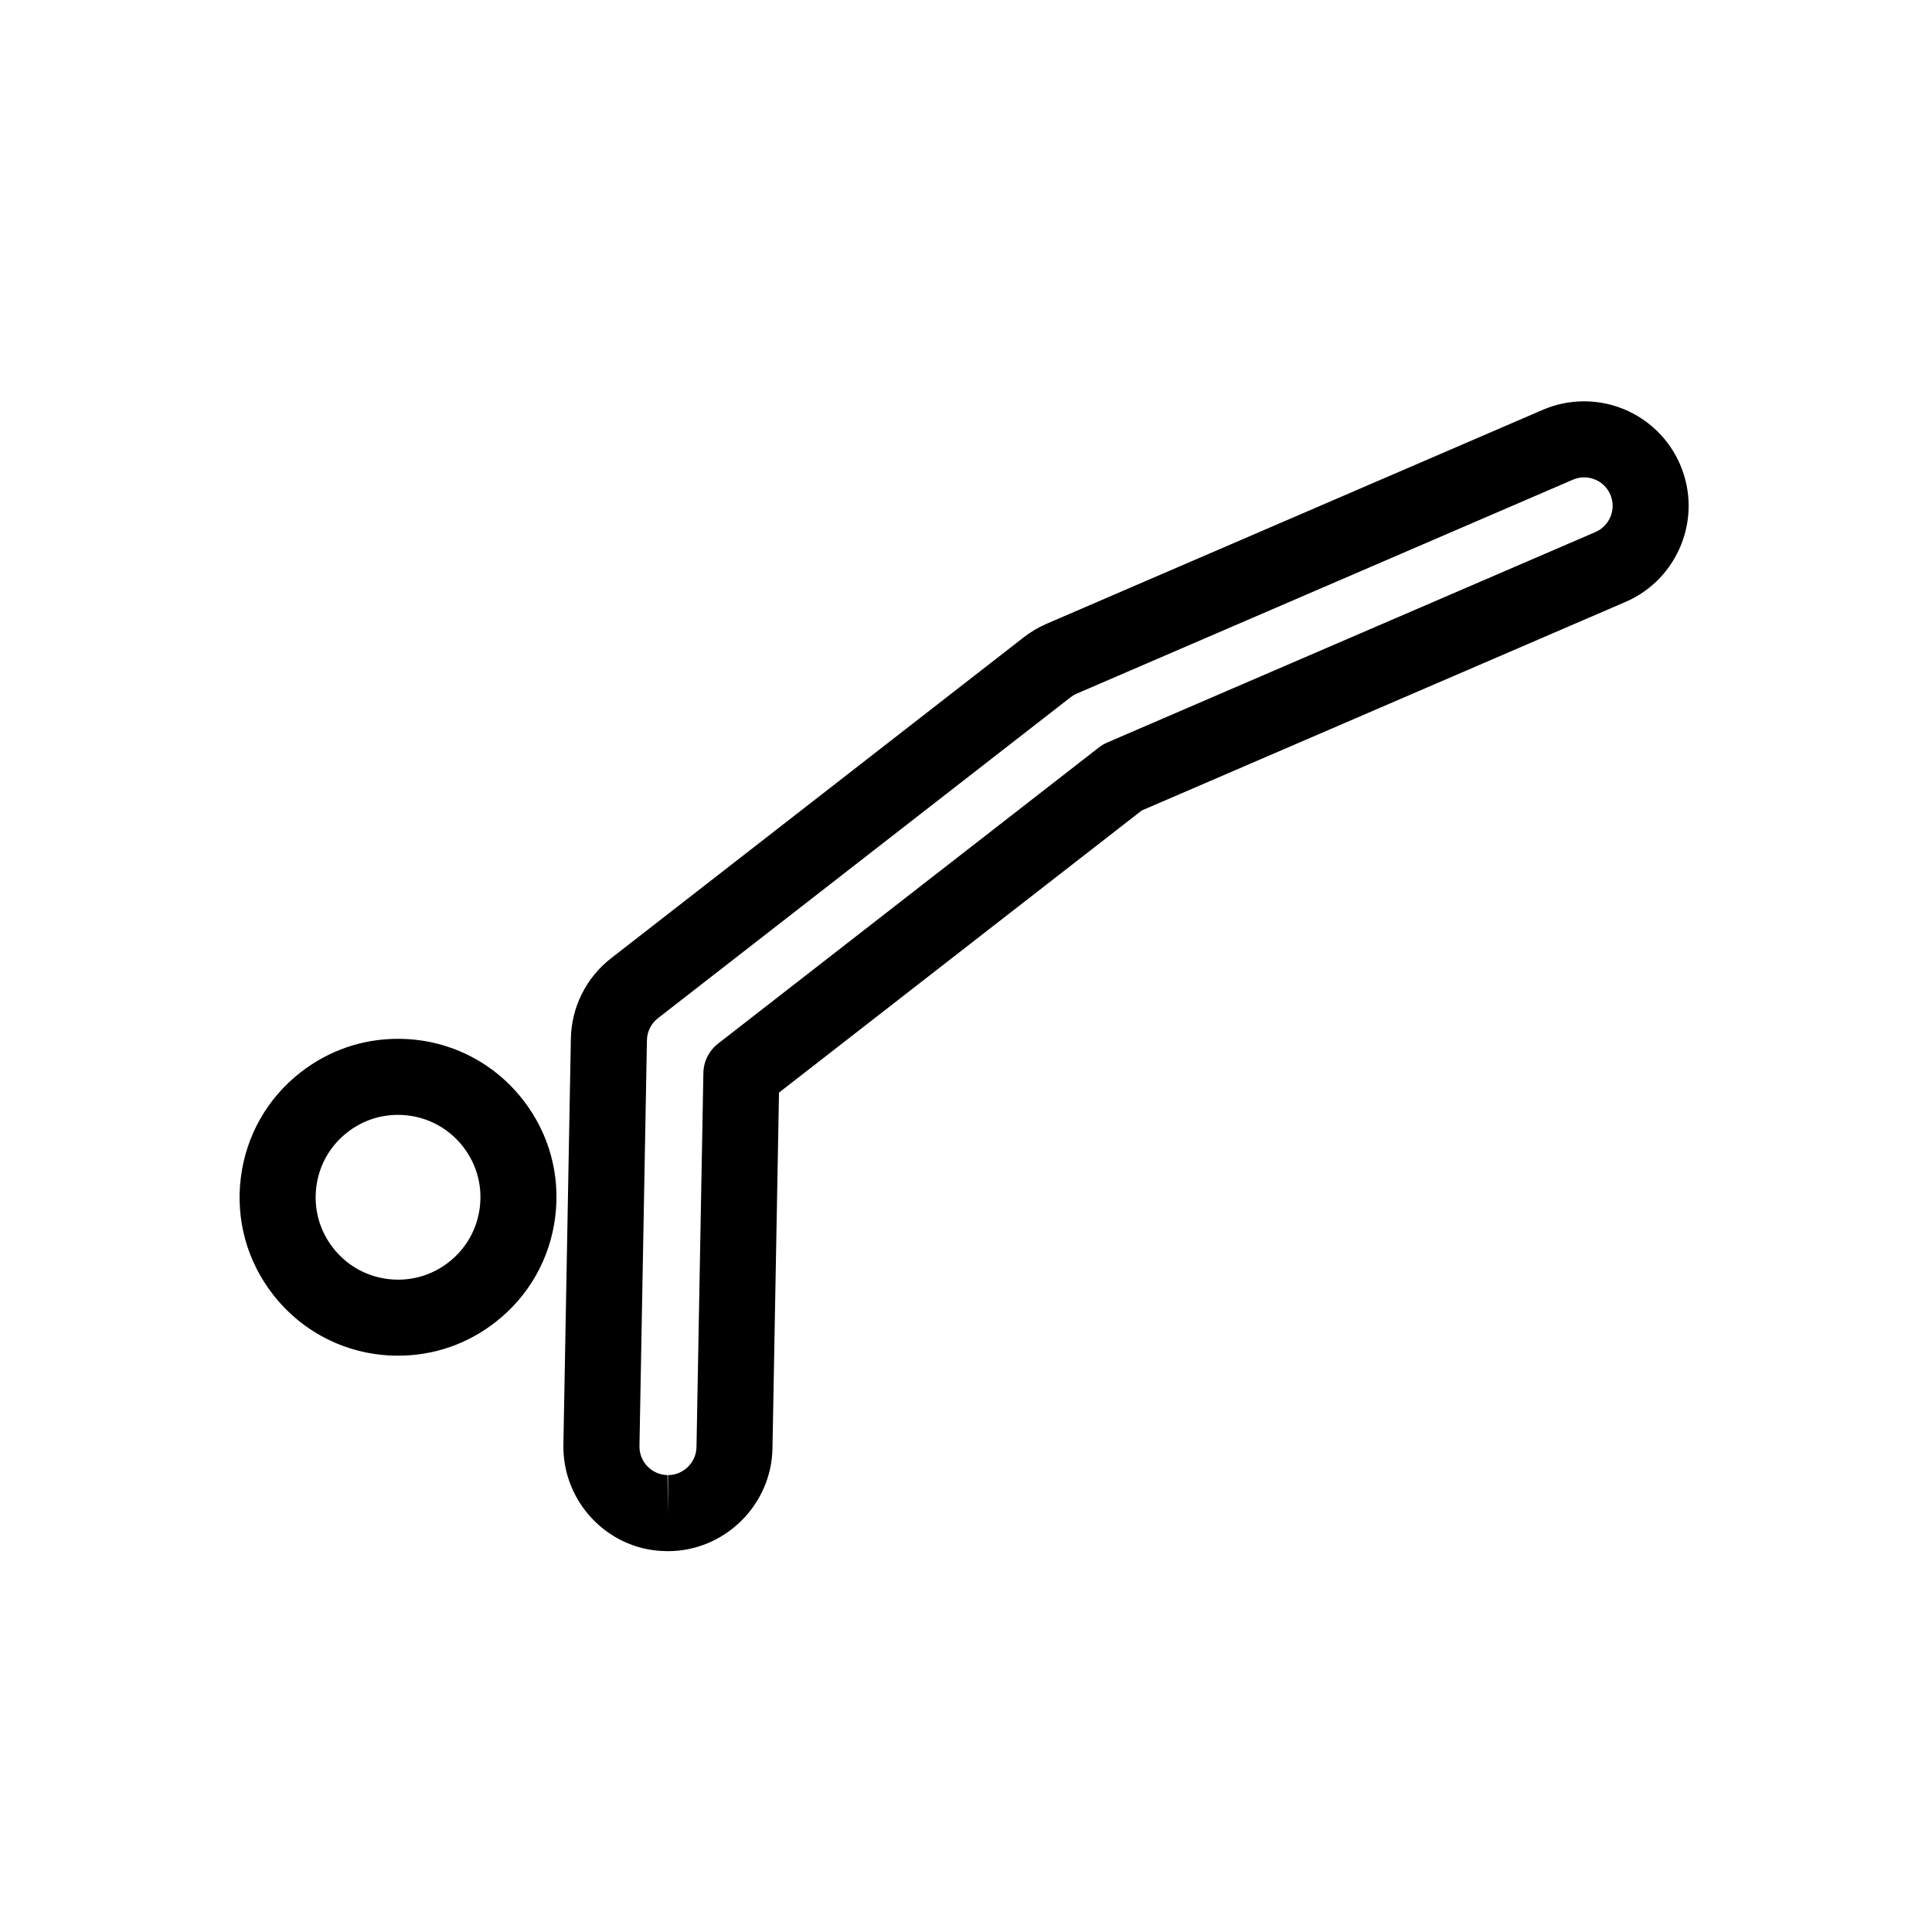
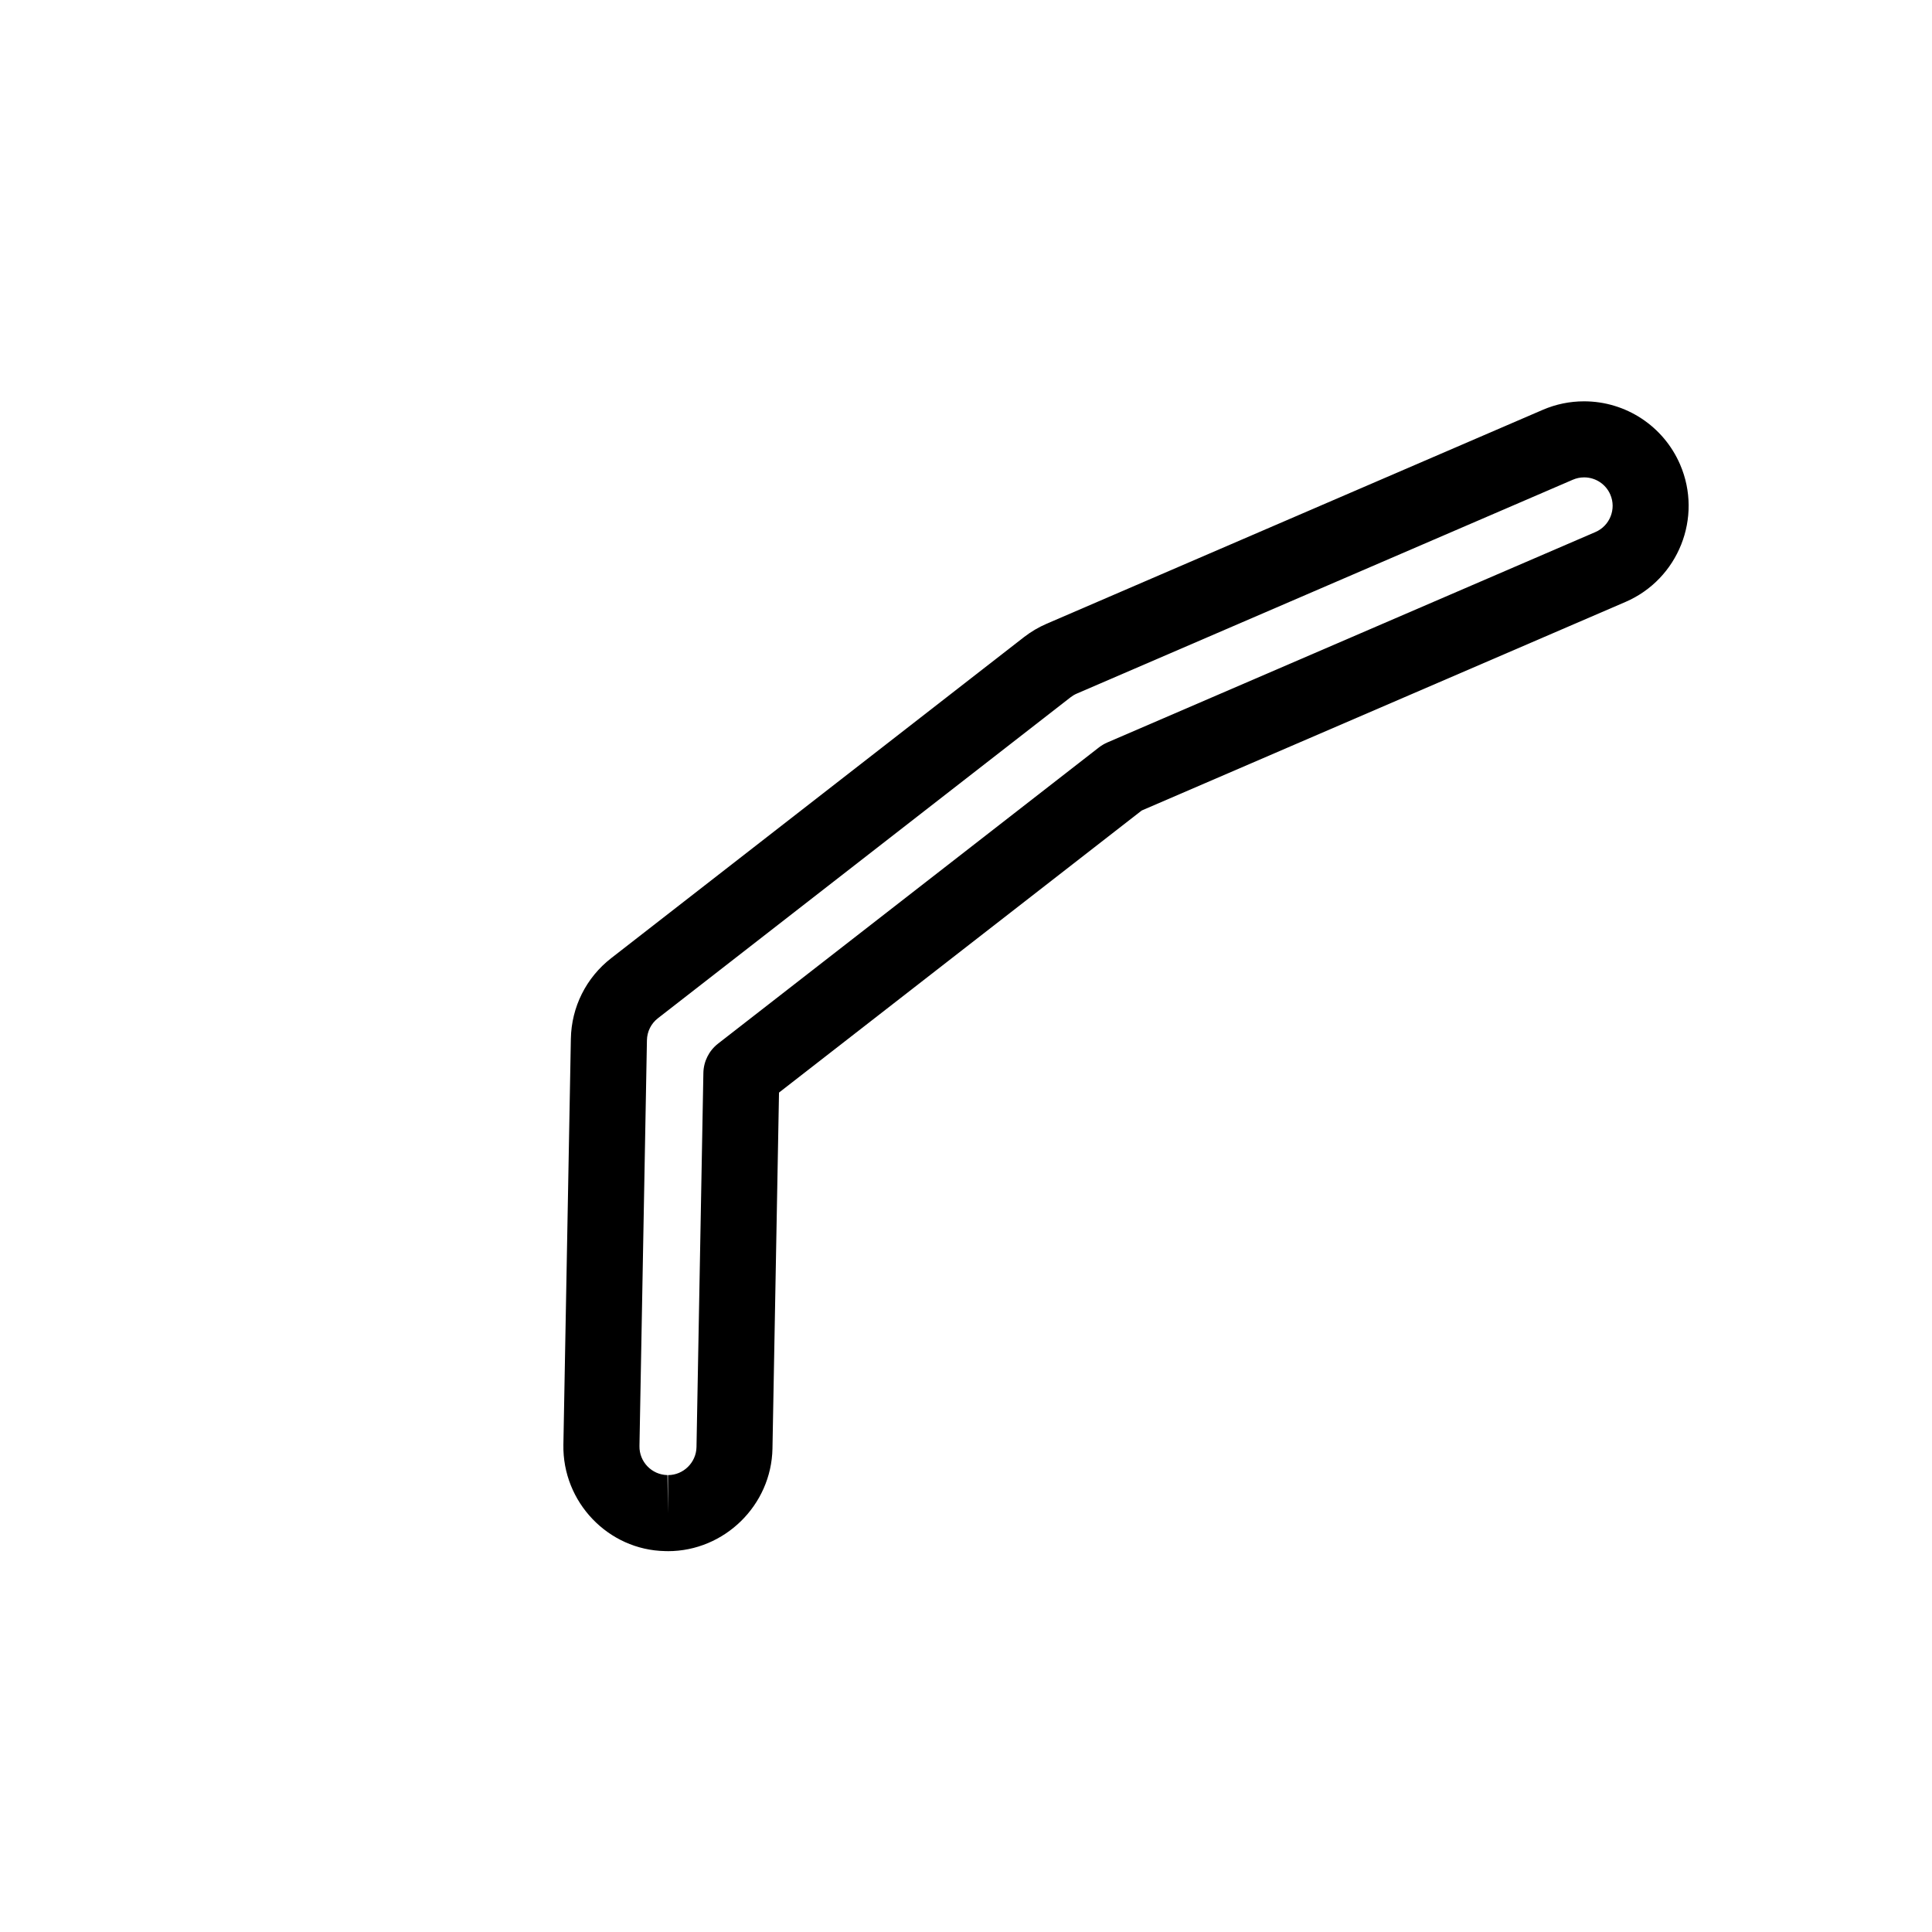
<svg xmlns="http://www.w3.org/2000/svg" fill="#000000" width="800px" height="800px" version="1.1" viewBox="144 144 512 512">
  <g>
-     <path d="m249.5 503.27c-13.062 0-25.148-5.914-33.16-16.219-6.887-8.852-9.91-19.852-8.516-30.98 1.391-11.129 7.031-21.051 15.887-27.93 7.441-5.777 16.344-8.844 25.75-8.844 13.062 0 25.148 5.91 33.164 16.211 6.887 8.852 9.91 19.852 8.516 30.98-1.391 11.129-7.031 21.051-15.887 27.93-7.441 5.793-16.344 8.852-25.754 8.852zm-0.039-63.816c-4.883 0-9.512 1.586-13.383 4.602-4.602 3.578-7.535 8.73-8.258 14.52-0.719 5.789 0.848 11.508 4.43 16.113 4.168 5.356 10.453 8.434 17.254 8.434 4.883 0 9.512-1.594 13.383-4.606 4.606-3.578 7.535-8.73 8.262-14.52 0.727-5.789-0.848-11.508-4.43-16.113-4.168-5.356-10.461-8.43-17.258-8.43z" />
    <path d="m321.02 555.07c-0.152 0-0.629-0.012-0.781-0.016-15.012-0.277-27.215-12.934-26.934-28.207l1.98-107.57c0.156-8.414 4.055-16.203 10.699-21.363l109.36-85.055c1.867-1.445 3.898-2.648 6.051-3.57l131.43-56.668c3.496-1.508 7.184-2.266 10.969-2.266 11.074 0 21.062 6.574 25.449 16.742 6.051 14.027-0.441 30.363-14.473 36.422l-128.2 55.27-96.125 74.754-1.734 94.34c-0.277 14.988-12.703 27.191-27.703 27.191zm242.78-284.56c-1.027 0-2.031 0.211-2.992 0.625l-131.43 56.668c-0.586 0.25-1.137 0.574-1.652 0.973l-109.36 85.059c-1.812 1.406-2.875 3.527-2.922 5.82l-1.98 107.57c-0.074 4.16 3.254 7.617 7.422 7.688l0.141 10.082v-10.078c4.086 0 7.473-3.324 7.551-7.422l1.824-99.148c0.055-3.043 1.48-5.898 3.883-7.769l100.94-78.5c0.676-0.523 1.414-0.957 2.195-1.301l129.38-55.777c3.824-1.648 5.598-6.106 3.949-9.93-1.188-2.769-3.914-4.562-6.938-4.562z" />
  </g>
</svg>